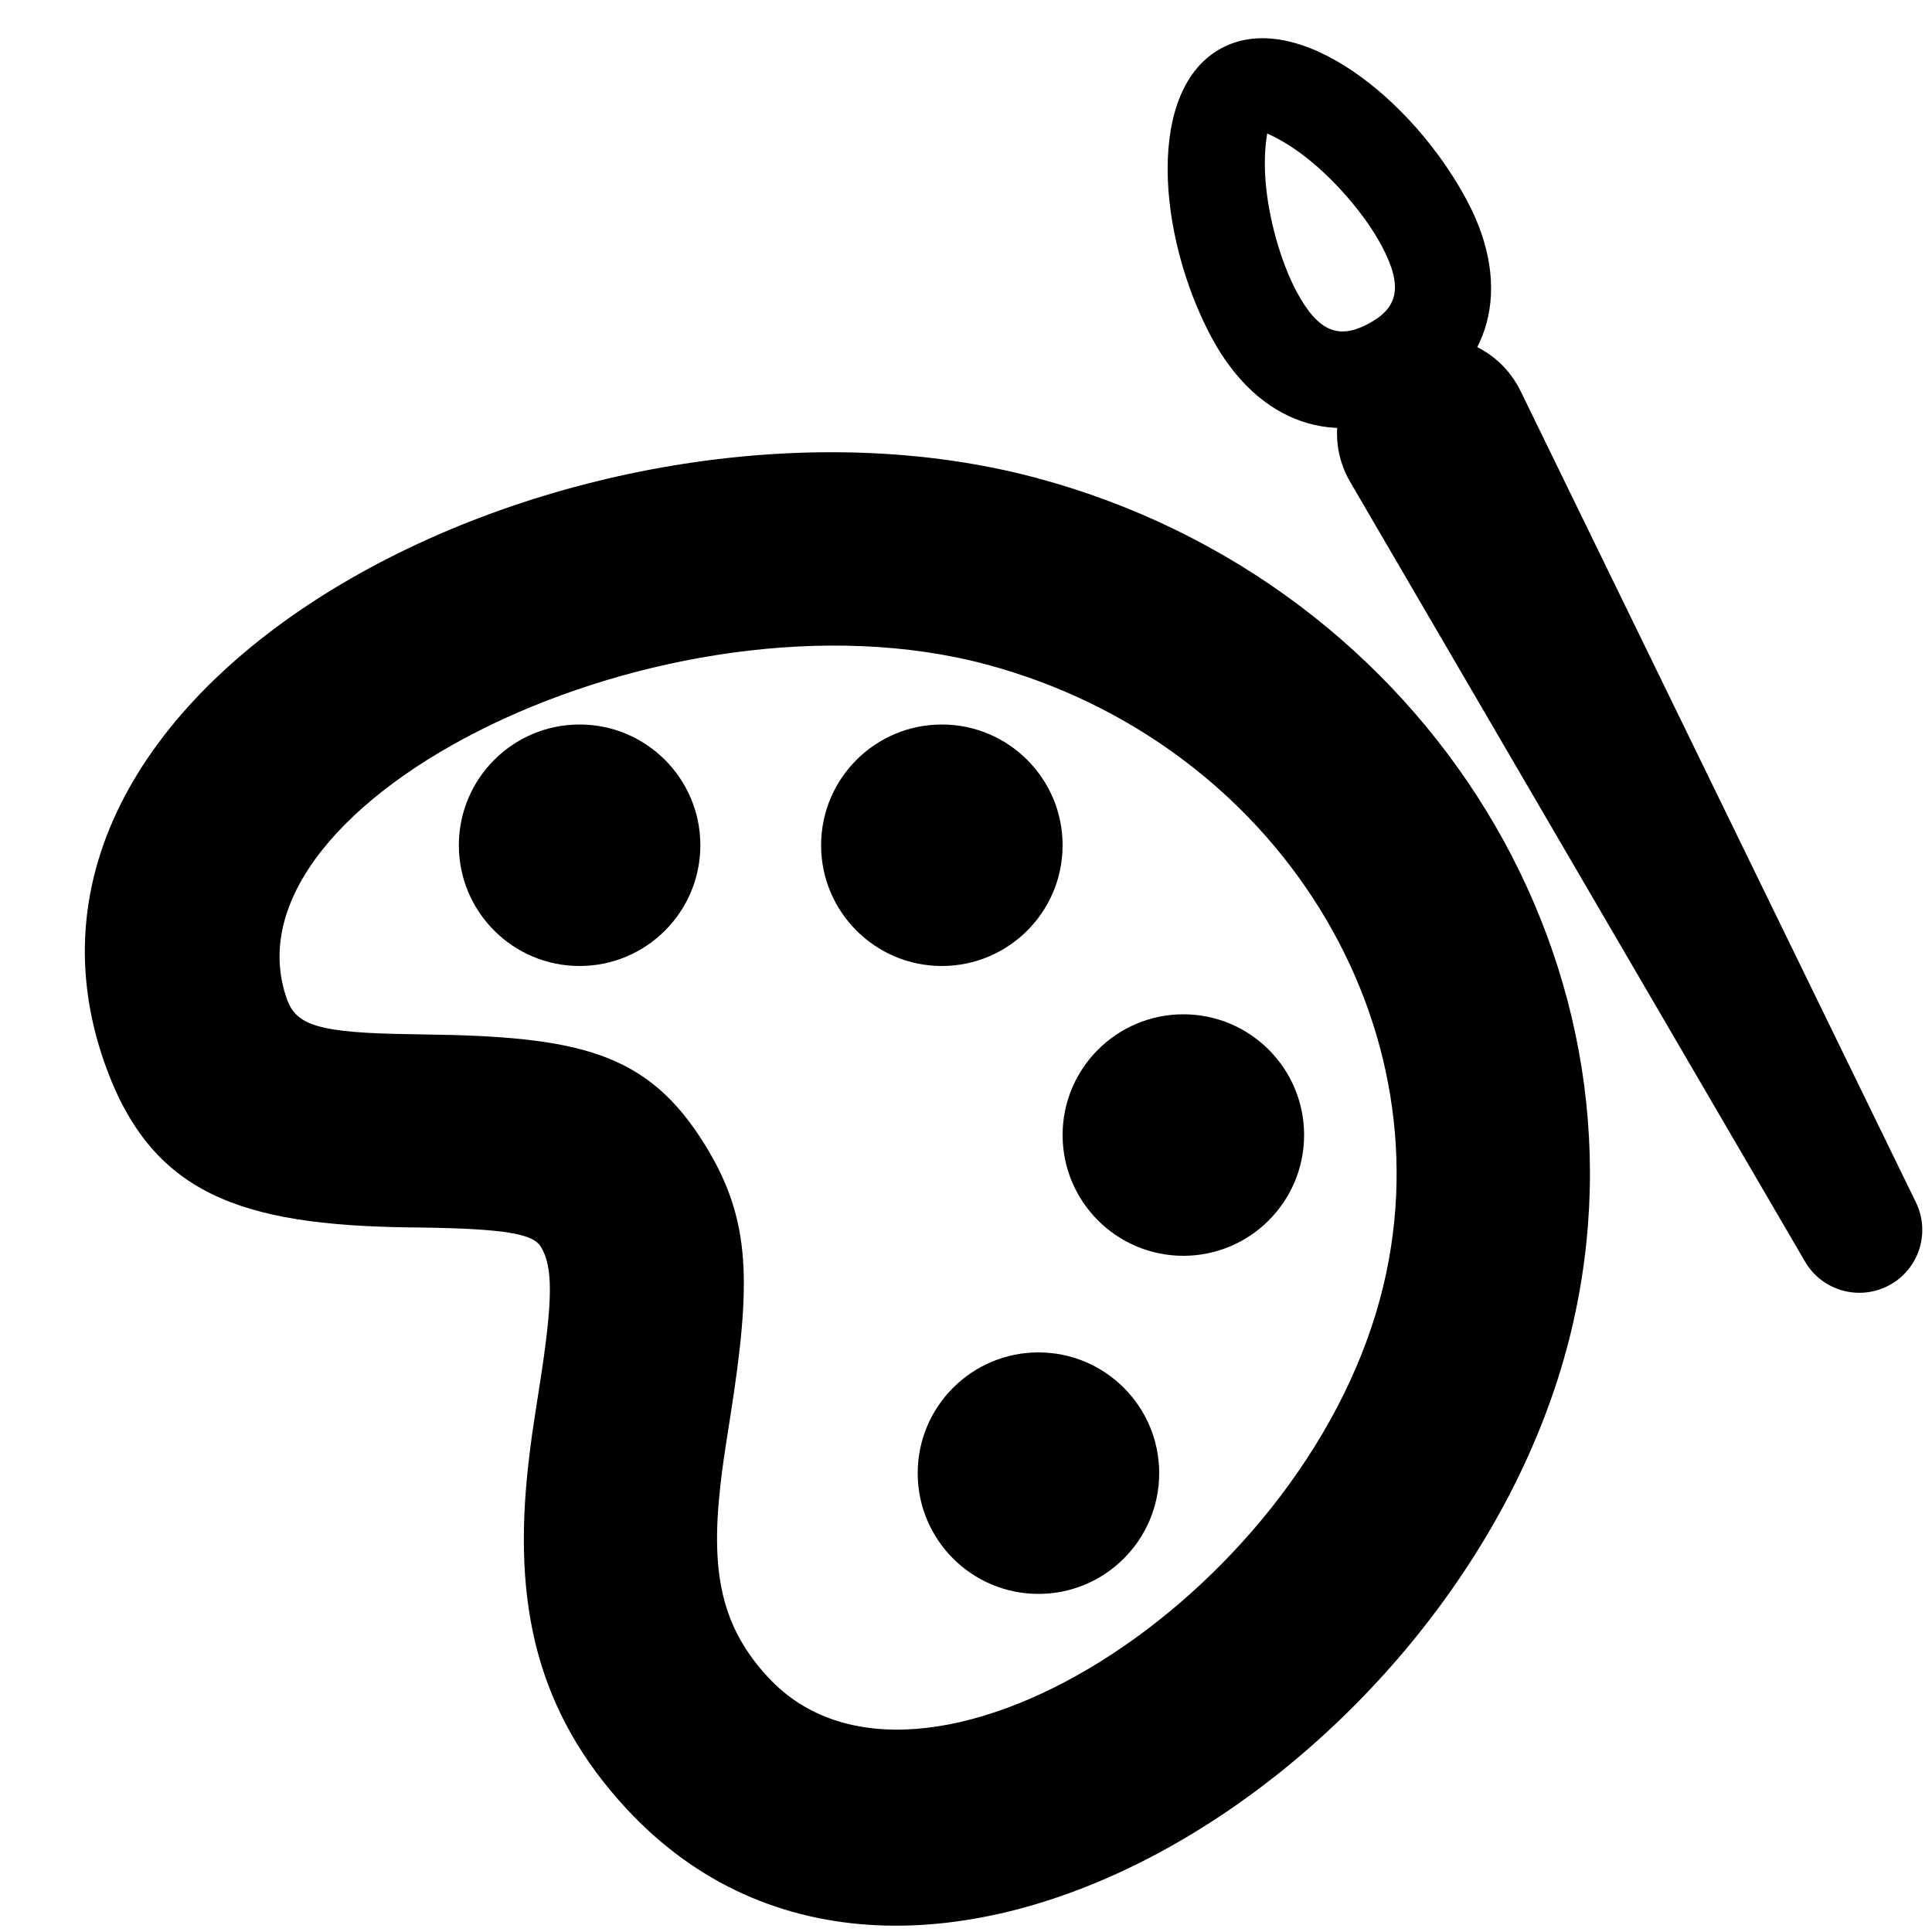
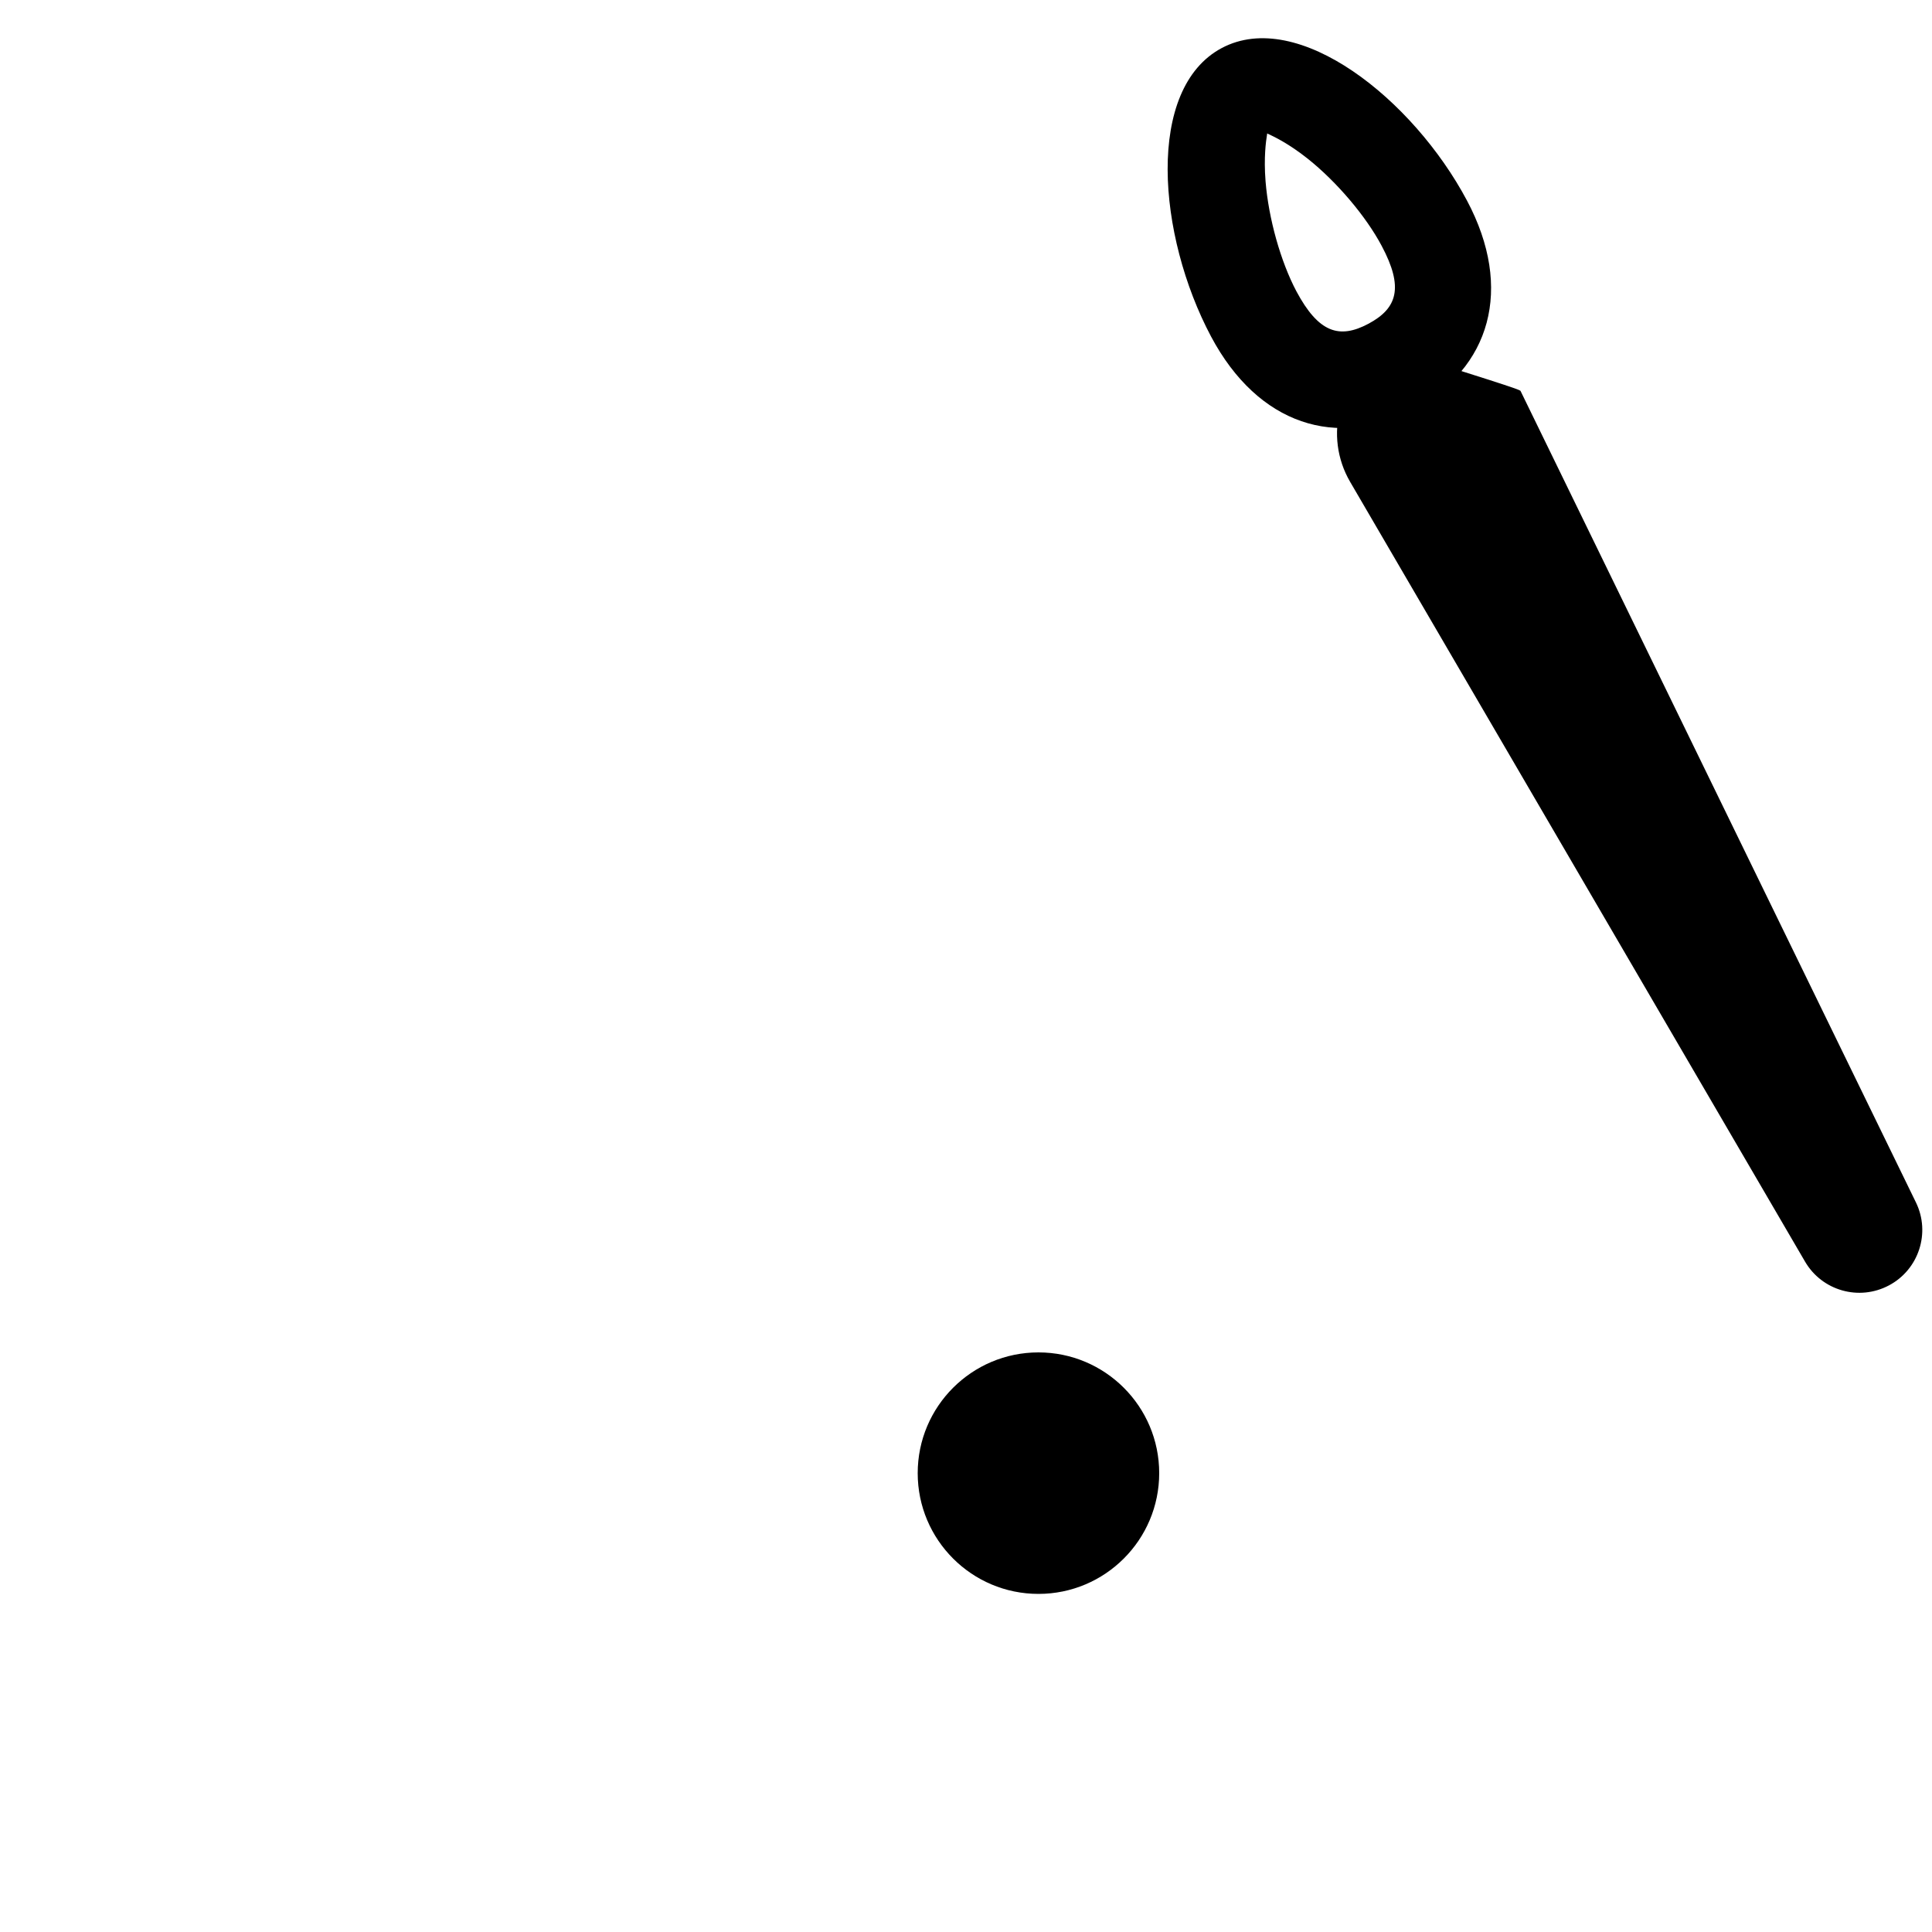
<svg xmlns="http://www.w3.org/2000/svg" width="800px" height="800px" viewBox="0 0 20 20" fill="none">
-   <path fill-rule="evenodd" clip-rule="evenodd" d="M16.22 13.956C17.264 10.059 14.791 6.036 10.731 4.948C6.145 3.719 -0.364 6.912 1.084 11.009C1.563 12.364 2.488 12.681 4.231 12.706L4.34 12.707C5.261 12.719 5.52 12.779 5.598 12.905C5.725 13.113 5.727 13.444 5.584 14.354C5.516 14.784 5.494 14.935 5.468 15.17C5.309 16.601 5.551 17.717 6.488 18.727C9.416 21.88 15.041 18.354 16.22 13.956ZM2.97 10.342C2.241 8.281 6.906 5.993 10.213 6.879C13.23 7.688 15.039 10.633 14.288 13.438C13.45 16.566 9.506 19.038 7.954 17.366C7.475 16.85 7.355 16.298 7.456 15.391C7.477 15.197 7.497 15.063 7.56 14.665C7.779 13.268 7.776 12.63 7.302 11.858C6.708 10.892 6.002 10.728 4.365 10.708L4.259 10.706C3.295 10.693 3.066 10.614 2.97 10.342Z" fill="#000000" />
-   <path d="M6 10C5.31 10 4.75 9.44 4.75 8.75C4.75 8.06 5.31 7.5 6 7.5C6.69 7.5 7.25 8.06 7.25 8.75C7.25 9.44 6.69 10 6 10Z" fill="#000000" />
-   <path d="M9.75 10C9.06 10 8.5 9.44 8.5 8.75C8.5 8.06 9.06 7.5 9.75 7.5C10.44 7.5 11 8.06 11 8.75C11 9.44 10.44 10 9.75 10Z" fill="#000000" />
-   <path d="M12.25 13C11.56 13 11 12.44 11 11.75C11 11.06 11.56 10.5 12.25 10.5C12.94 10.5 13.5 11.06 13.5 11.75C13.5 12.44 12.94 13 12.25 13Z" fill="#000000" />
  <path d="M10.75 16.5C10.06 16.5 9.5 15.94 9.5 15.25C9.5 14.56 10.06 14 10.75 14C11.44 14 12 14.56 12 15.25C12 15.94 11.44 16.5 10.75 16.5Z" fill="#000000" />
-   <path d="M14.371 3.605C14.861 3.344 15.466 3.529 15.725 4.017C15.731 4.027 15.736 4.038 15.741 4.048L19.834 12.448C19.987 12.763 19.863 13.142 19.555 13.306C19.245 13.471 18.861 13.362 18.685 13.059L13.977 4.989C13.699 4.513 13.86 3.901 14.336 3.624C14.348 3.617 14.359 3.611 14.371 3.605Z" fill="#000000" />
+   <path d="M14.371 3.605C15.731 4.027 15.736 4.038 15.741 4.048L19.834 12.448C19.987 12.763 19.863 13.142 19.555 13.306C19.245 13.471 18.861 13.362 18.685 13.059L13.977 4.989C13.699 4.513 13.86 3.901 14.336 3.624C14.348 3.617 14.359 3.611 14.371 3.605Z" fill="#000000" />
  <path fill-rule="evenodd" clip-rule="evenodd" d="M12.537 3.484C13.024 4.399 13.843 4.655 14.635 4.234C15.426 3.814 15.673 2.991 15.186 2.076C14.629 1.028 13.438 0.078 12.648 0.497C11.858 0.917 11.98 2.436 12.537 3.484ZM13.42 3.015C13.258 2.709 13.132 2.263 13.101 1.877C13.081 1.626 13.106 1.459 13.115 1.402C13.117 1.389 13.118 1.382 13.118 1.381C13.118 1.382 13.124 1.385 13.136 1.39C13.187 1.414 13.341 1.486 13.539 1.644C13.841 1.885 14.141 2.24 14.303 2.545C14.532 2.975 14.467 3.191 14.165 3.352C13.864 3.512 13.649 3.444 13.42 3.015Z" fill="#000000" />
</svg>